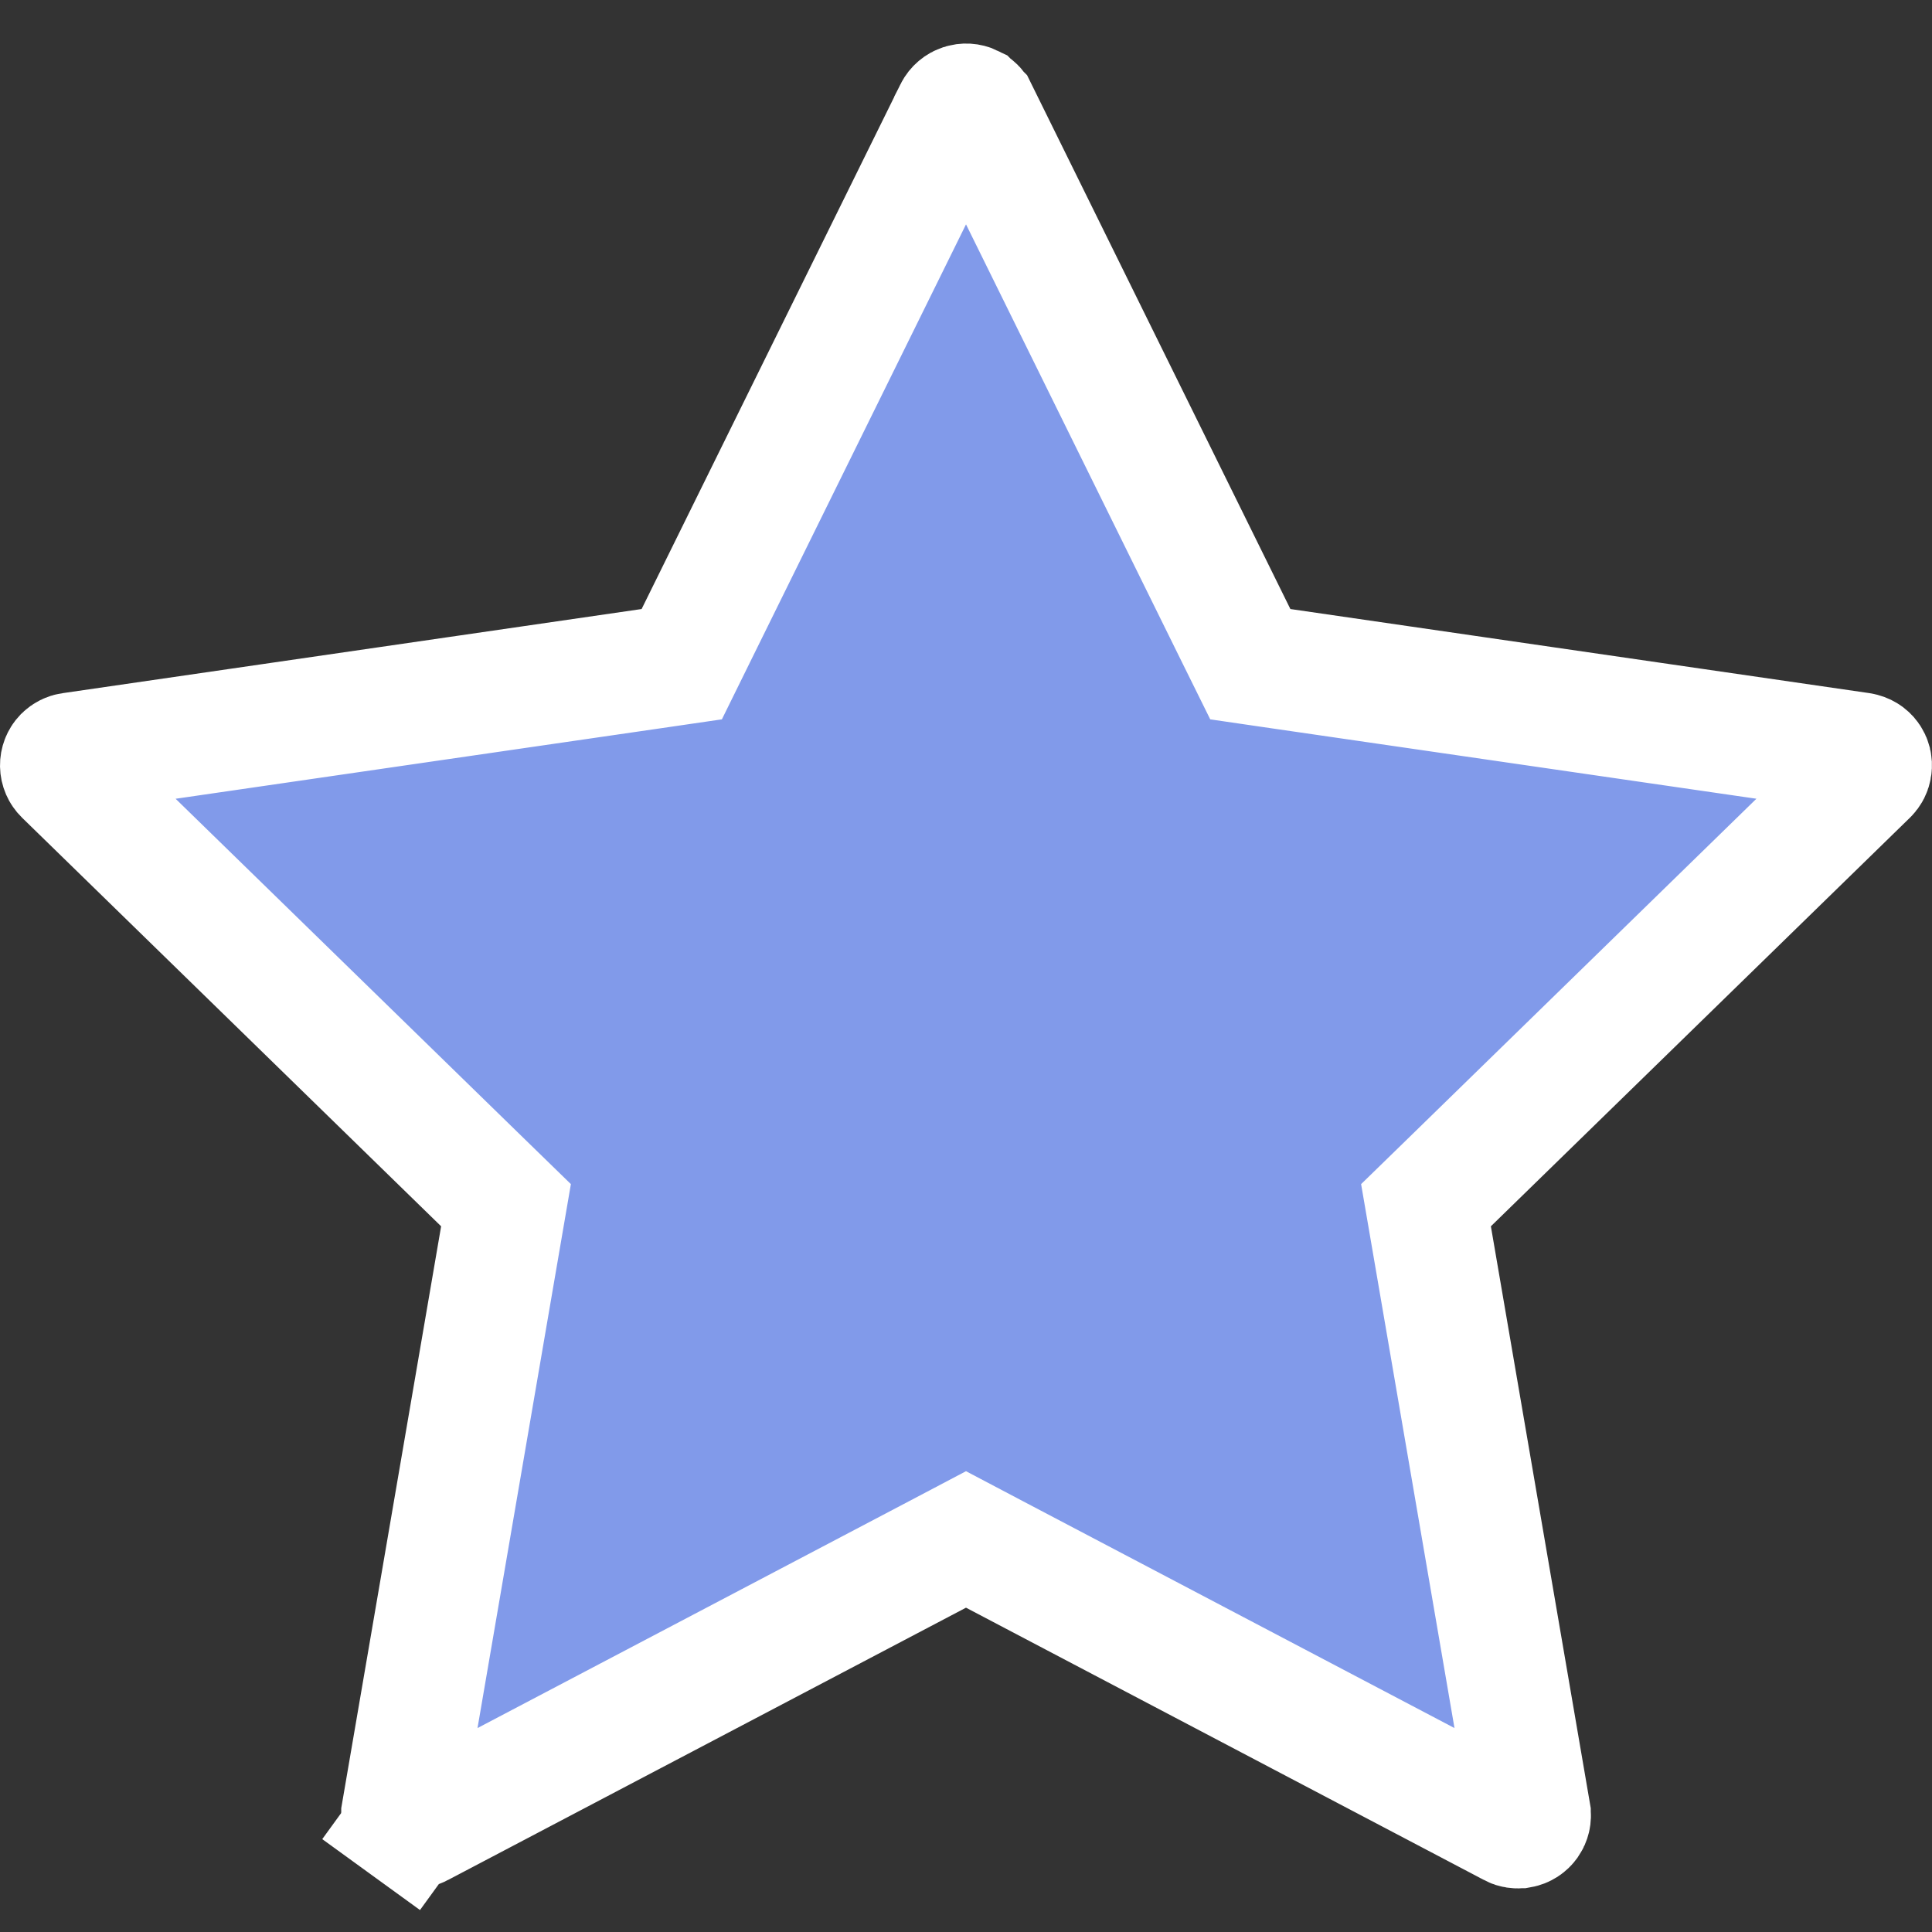
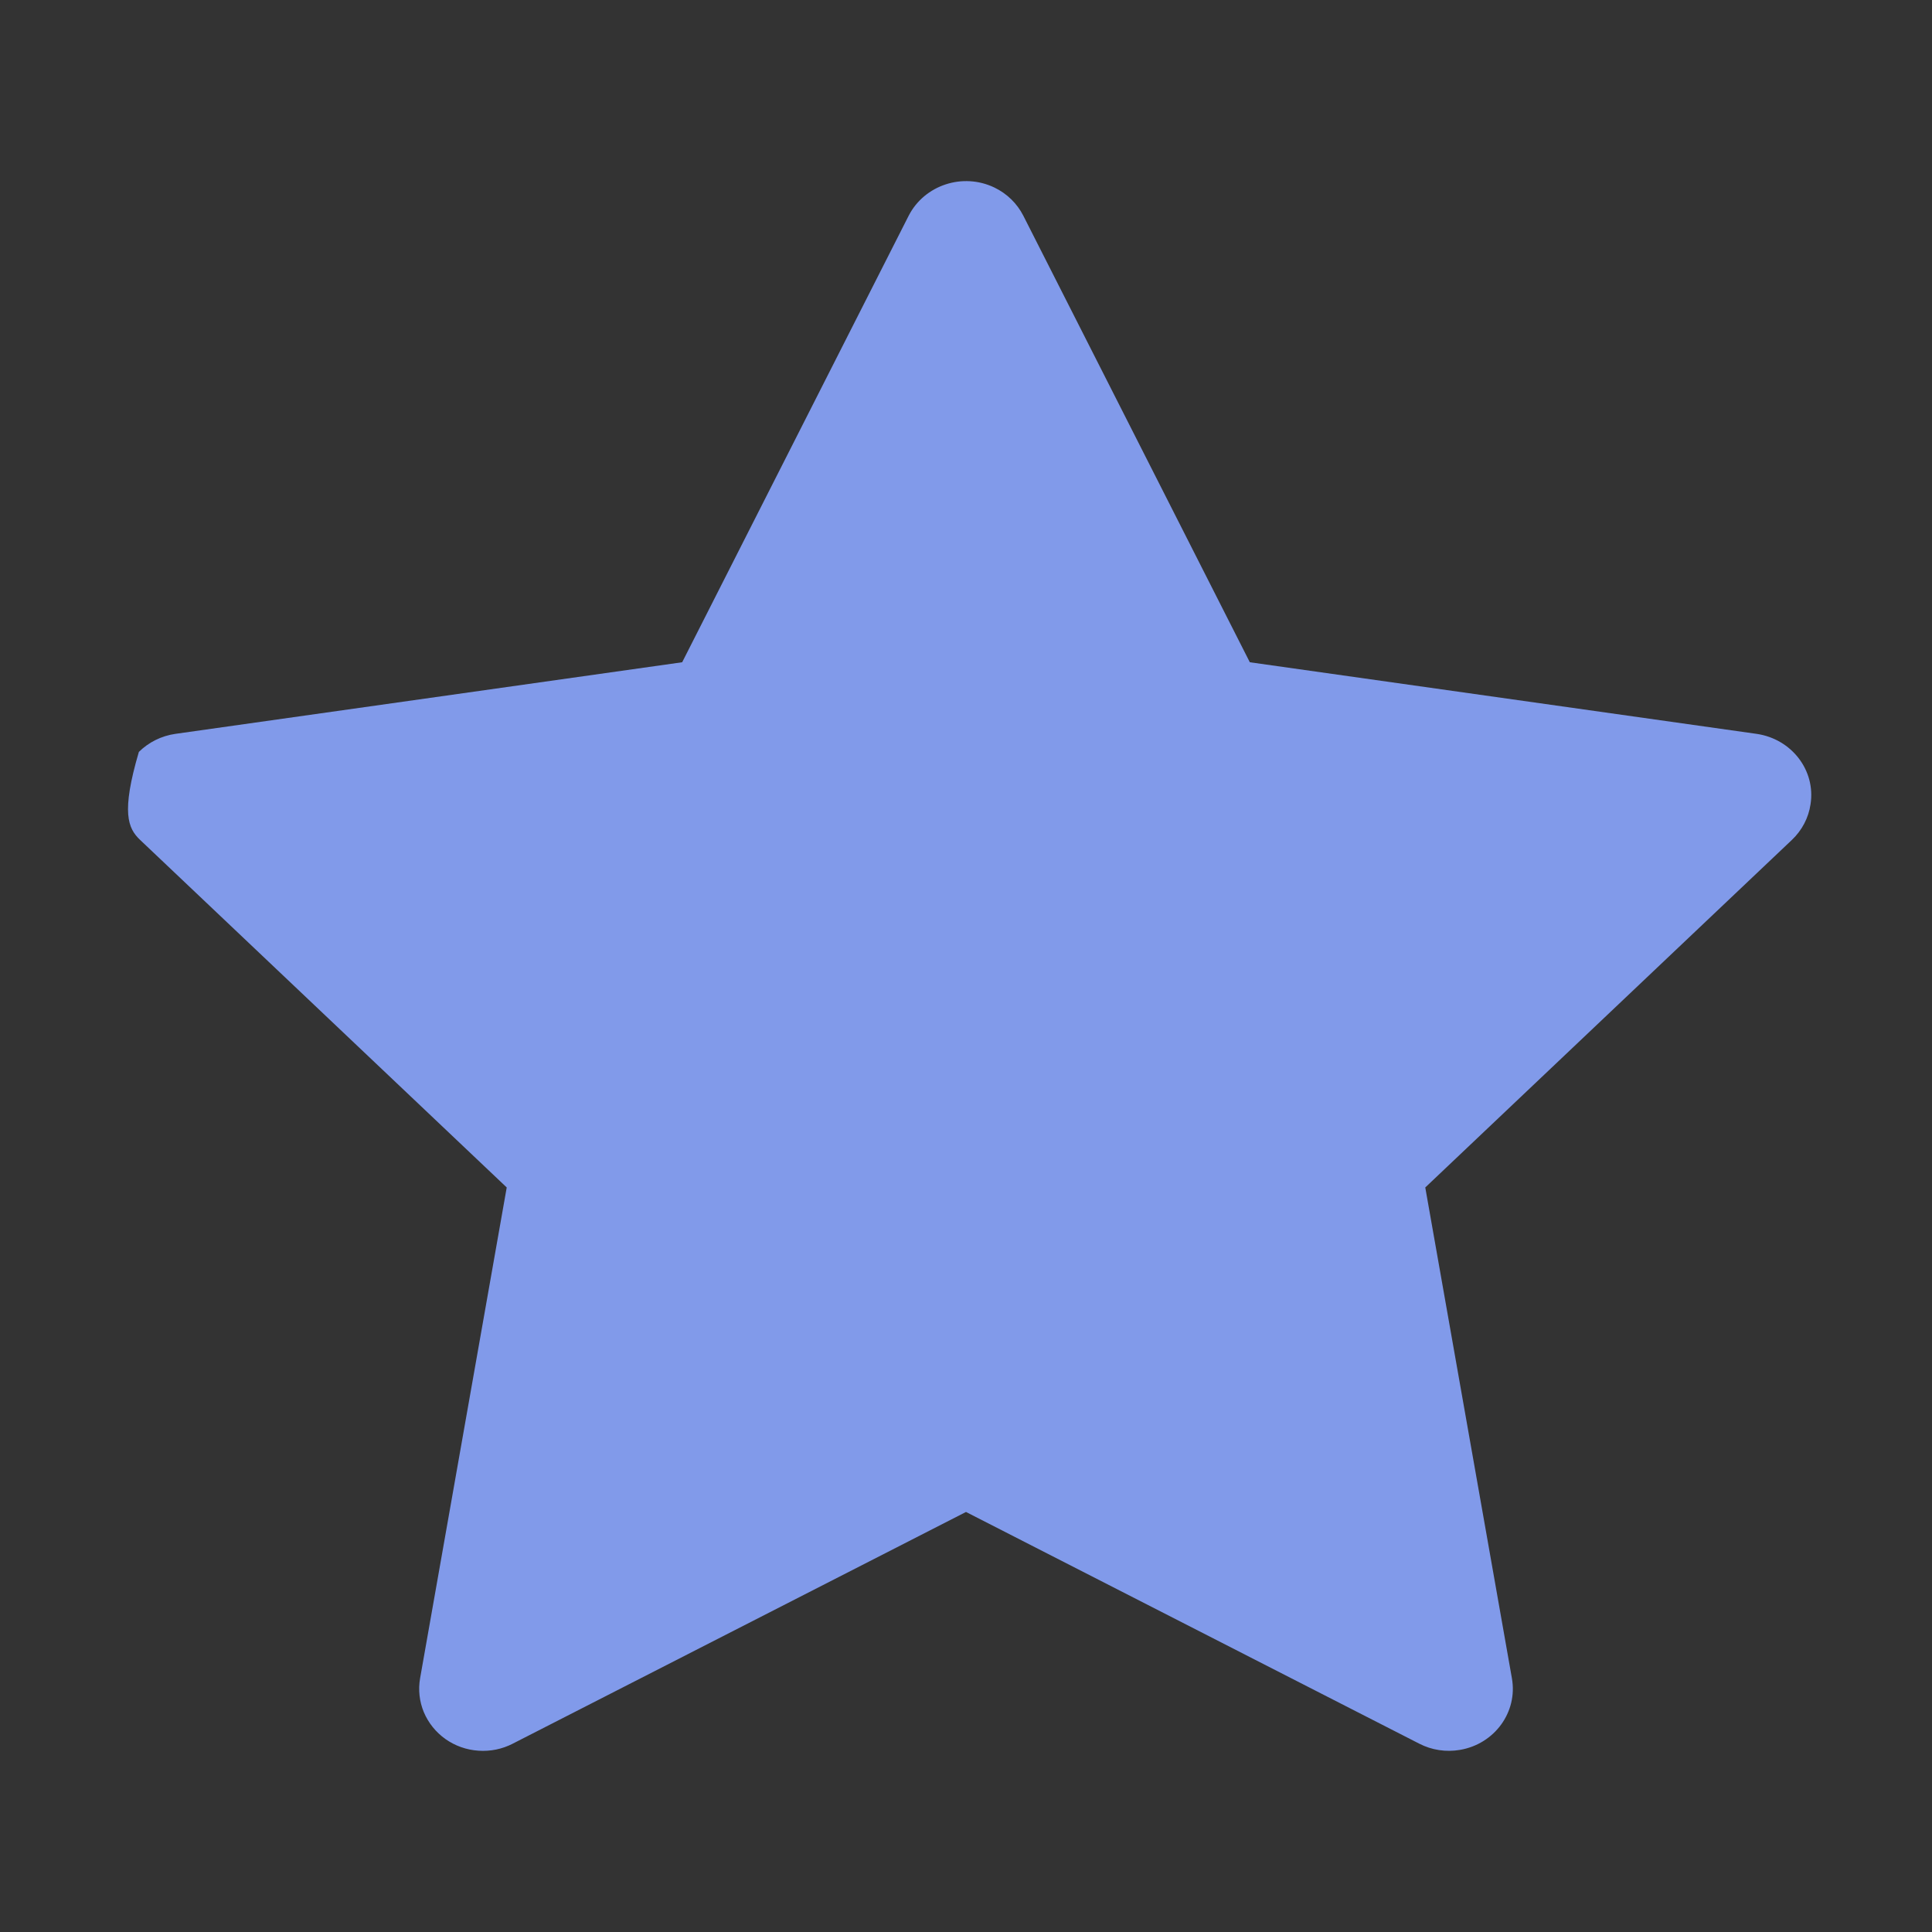
<svg xmlns="http://www.w3.org/2000/svg" width="32" height="32" viewBox="0 0 32 32" fill="none">
  <rect x="0" y="0" width="32" height="32" fill="#333333" stroke="none" />
-   <path d="M29.095 12.155L20.701 10.969L16.949 3.572C16.846 3.37 16.678 3.206 16.47 3.106C15.947 2.855 15.312 3.064 15.051 3.572L11.299 10.969L2.905 12.155C2.674 12.188 2.462 12.294 2.3 12.454C2.104 12.65 1.996 12.913 2 13.186C2.004 13.46 2.119 13.72 2.32 13.911L8.393 19.668L6.958 27.798C6.925 27.987 6.946 28.181 7.02 28.359C7.095 28.537 7.219 28.691 7.378 28.804C7.538 28.917 7.727 28.984 7.924 28.997C8.121 29.011 8.318 28.971 8.492 28.881L16 25.043L23.508 28.881C23.713 28.987 23.951 29.023 24.179 28.984C24.754 28.888 25.141 28.357 25.042 27.798L23.607 19.668L29.68 13.911C29.846 13.753 29.955 13.547 29.988 13.322C30.077 12.76 29.674 12.239 29.095 12.155Z" fill="#819AEA" />
-   <path d="M20.476 10.53L20.709 11.001L21.229 11.077L30.819 12.47C30.819 12.47 30.82 12.47 30.82 12.471C30.944 12.49 31.013 12.599 30.997 12.7L30.997 12.7L30.996 12.711C30.99 12.754 30.97 12.795 30.935 12.829C30.935 12.83 30.935 12.83 30.934 12.83L23.996 19.595L23.619 19.962L23.708 20.48L25.348 30.035L25.348 30.036C25.367 30.147 25.293 30.255 25.178 30.275L25.176 30.275C25.13 30.283 25.084 30.275 25.05 30.257L25.046 30.254L16.465 25.743L16 25.498L15.535 25.743L6.954 30.254L6.953 30.255C6.919 30.273 6.88 30.281 6.841 30.279C6.803 30.276 6.766 30.262 6.734 30.24L6.147 31.049L6.734 30.24C6.703 30.217 6.679 30.186 6.664 30.15C6.65 30.114 6.645 30.075 6.652 30.037L6.652 30.035L8.292 20.48L8.381 19.962L8.004 19.595L1.064 12.828L1.064 12.828C1.024 12.789 1.001 12.736 1 12.68C0.999 12.625 1.02 12.571 1.058 12.531C1.093 12.497 1.134 12.477 1.176 12.471L1.178 12.471L10.771 11.077L11.292 11.001L11.524 10.53L15.81 1.841C15.81 1.84 15.811 1.84 15.811 1.839C15.865 1.732 15.994 1.693 16.094 1.742L16.095 1.743C16.135 1.762 16.168 1.795 16.187 1.835L16.188 1.836L20.476 10.53Z" stroke="white" stroke-width="2" />
+   <path d="M29.095 12.155L20.701 10.969L16.949 3.572C16.846 3.37 16.678 3.206 16.47 3.106C15.947 2.855 15.312 3.064 15.051 3.572L11.299 10.969L2.905 12.155C2.674 12.188 2.462 12.294 2.3 12.454C2.004 13.46 2.119 13.72 2.32 13.911L8.393 19.668L6.958 27.798C6.925 27.987 6.946 28.181 7.02 28.359C7.095 28.537 7.219 28.691 7.378 28.804C7.538 28.917 7.727 28.984 7.924 28.997C8.121 29.011 8.318 28.971 8.492 28.881L16 25.043L23.508 28.881C23.713 28.987 23.951 29.023 24.179 28.984C24.754 28.888 25.141 28.357 25.042 27.798L23.607 19.668L29.68 13.911C29.846 13.753 29.955 13.547 29.988 13.322C30.077 12.76 29.674 12.239 29.095 12.155Z" fill="#819AEA" />
</svg>